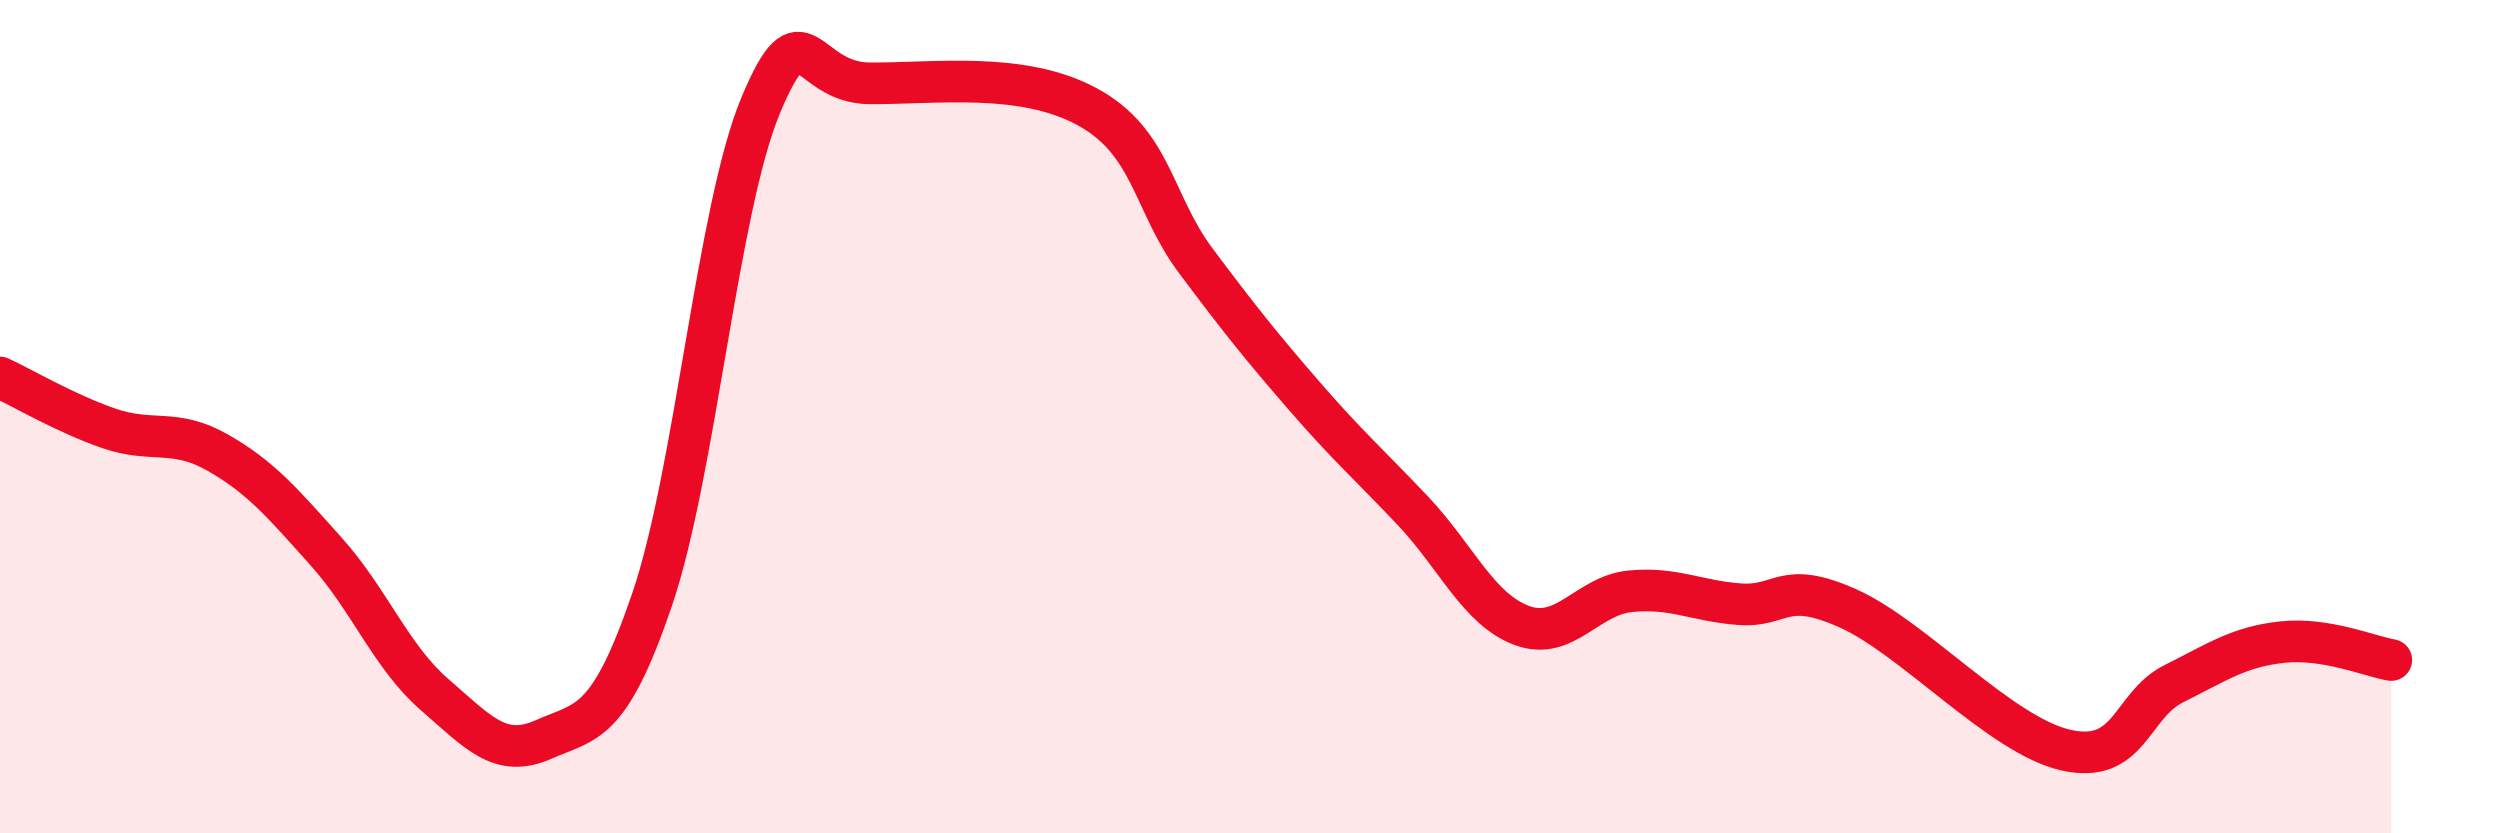
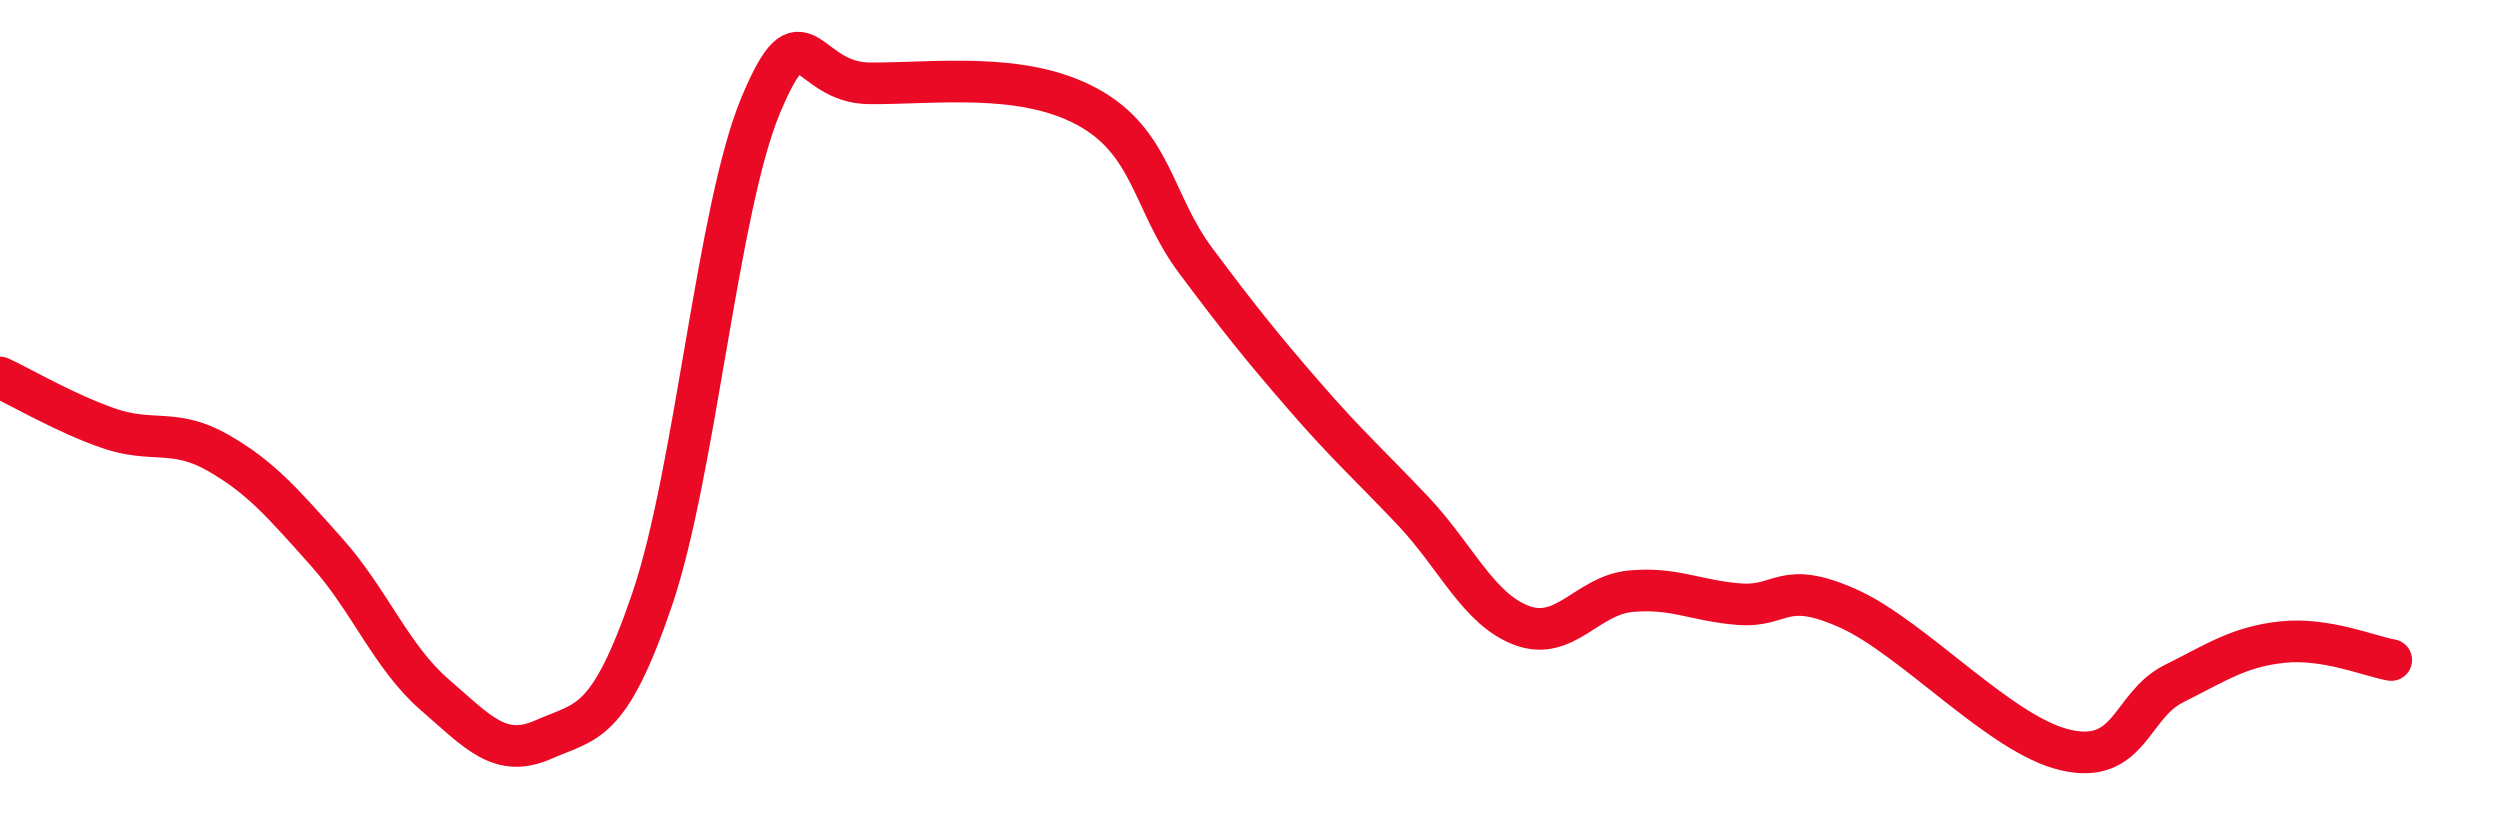
<svg xmlns="http://www.w3.org/2000/svg" width="60" height="20" viewBox="0 0 60 20">
-   <path d="M 0,9.06 C 0.52,9.3 1.57,9.92 2.61,10.28 C 3.65,10.64 4.18,10.27 5.22,10.86 C 6.26,11.45 6.79,12.08 7.83,13.24 C 8.87,14.4 9.39,15.77 10.43,16.67 C 11.47,17.57 12,18.21 13.04,17.75 C 14.08,17.29 14.61,17.44 15.65,14.39 C 16.69,11.34 17.22,5 18.26,2.52 C 19.3,0.04 19.3,1.99 20.87,2 C 22.44,2.01 24.52,1.71 26.09,2.56 C 27.66,3.41 27.66,4.87 28.7,6.26 C 29.74,7.65 30.26,8.3 31.3,9.5 C 32.34,10.7 32.87,11.16 33.91,12.26 C 34.95,13.36 35.48,14.62 36.52,15.01 C 37.56,15.4 38.09,14.29 39.13,14.19 C 40.17,14.09 40.7,14.42 41.74,14.5 C 42.78,14.58 42.78,13.9 44.35,14.6 C 45.92,15.3 48.01,17.64 49.57,18 C 51.13,18.36 51.13,16.93 52.17,16.41 C 53.21,15.89 53.74,15.52 54.78,15.41 C 55.82,15.3 56.87,15.75 57.39,15.84L57.39 20L0 20Z" fill="#EB0A25" opacity="0.1" stroke-linecap="round" stroke-linejoin="round" />
  <path d="M 0,9.06 C 0.52,9.3 1.57,9.92 2.61,10.28 C 3.65,10.64 4.18,10.27 5.22,10.86 C 6.26,11.45 6.79,12.08 7.83,13.24 C 8.87,14.4 9.39,15.77 10.43,16.67 C 11.47,17.57 12,18.21 13.04,17.75 C 14.08,17.29 14.61,17.44 15.65,14.39 C 16.69,11.34 17.22,5 18.26,2.52 C 19.3,0.04 19.3,1.99 20.87,2 C 22.44,2.01 24.52,1.71 26.09,2.56 C 27.66,3.41 27.66,4.87 28.7,6.26 C 29.74,7.65 30.26,8.3 31.3,9.5 C 32.34,10.7 32.87,11.16 33.91,12.26 C 34.95,13.36 35.48,14.62 36.52,15.01 C 37.56,15.4 38.09,14.29 39.13,14.19 C 40.17,14.09 40.7,14.42 41.74,14.5 C 42.78,14.58 42.78,13.9 44.35,14.6 C 45.92,15.3 48.01,17.64 49.57,18 C 51.13,18.36 51.13,16.93 52.17,16.41 C 53.21,15.89 53.74,15.52 54.78,15.41 C 55.82,15.3 56.87,15.75 57.39,15.84" stroke="#EB0A25" stroke-width="1" fill="none" stroke-linecap="round" stroke-linejoin="round" />
</svg>